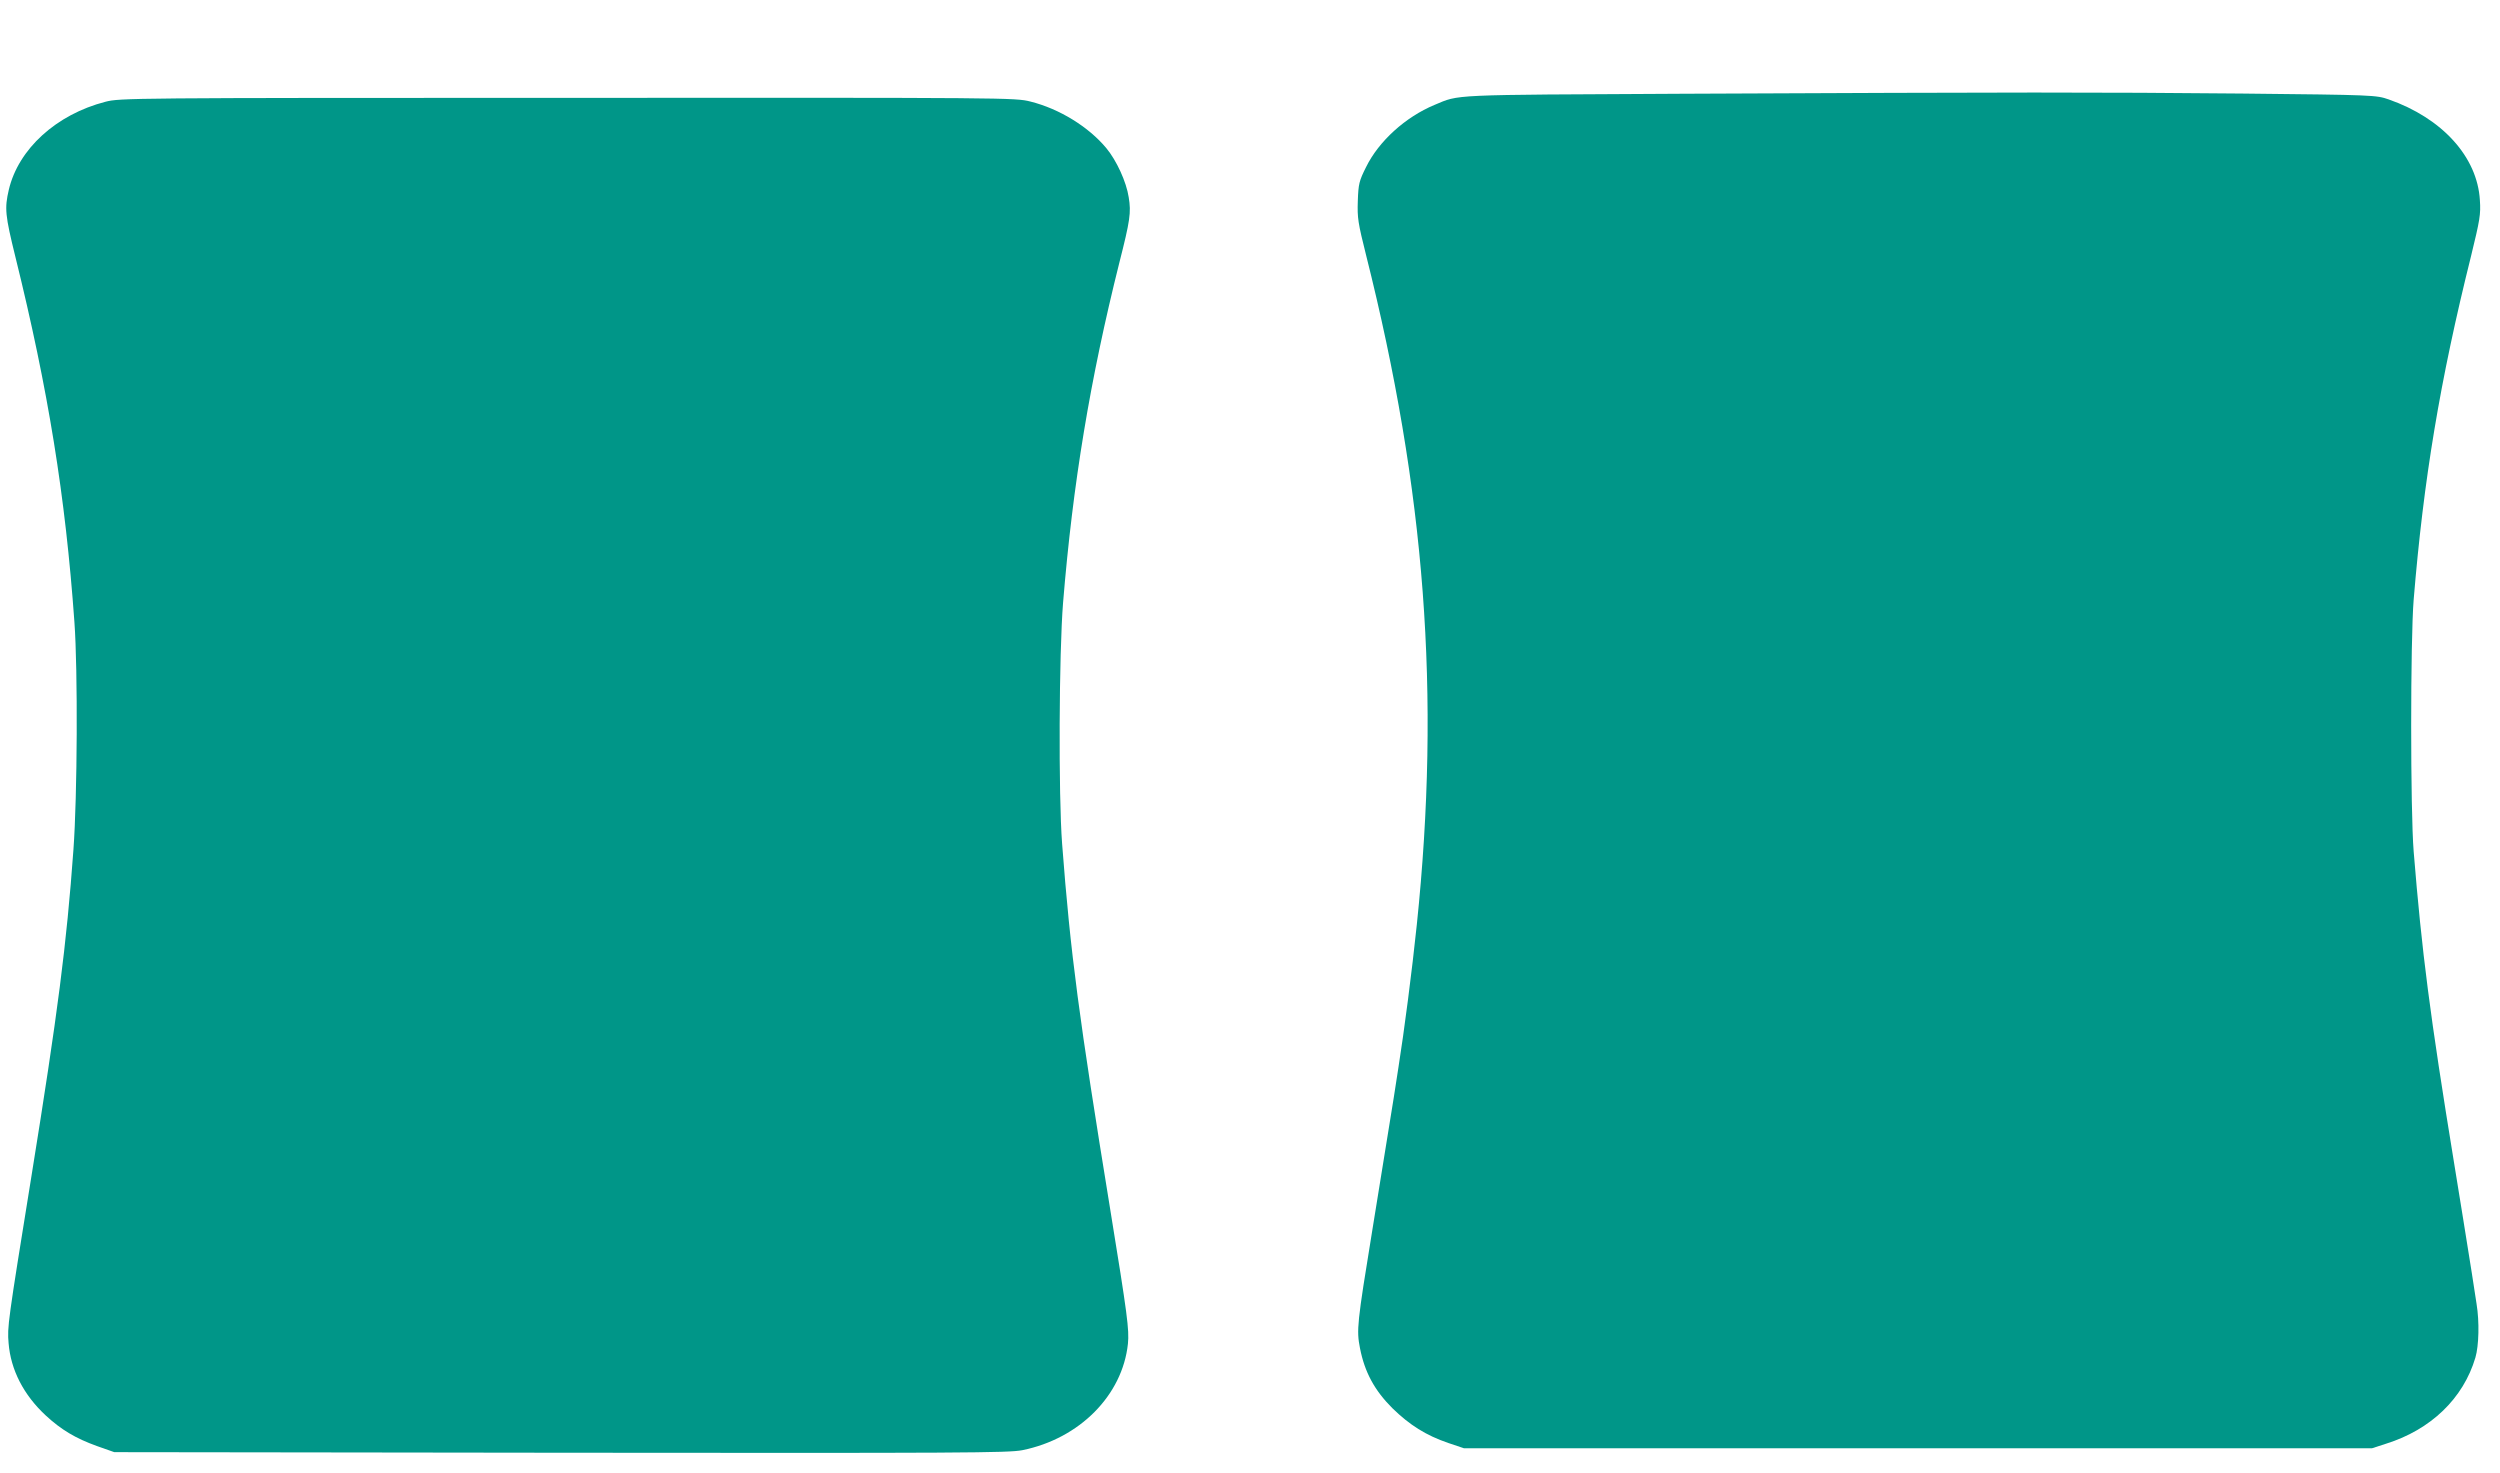
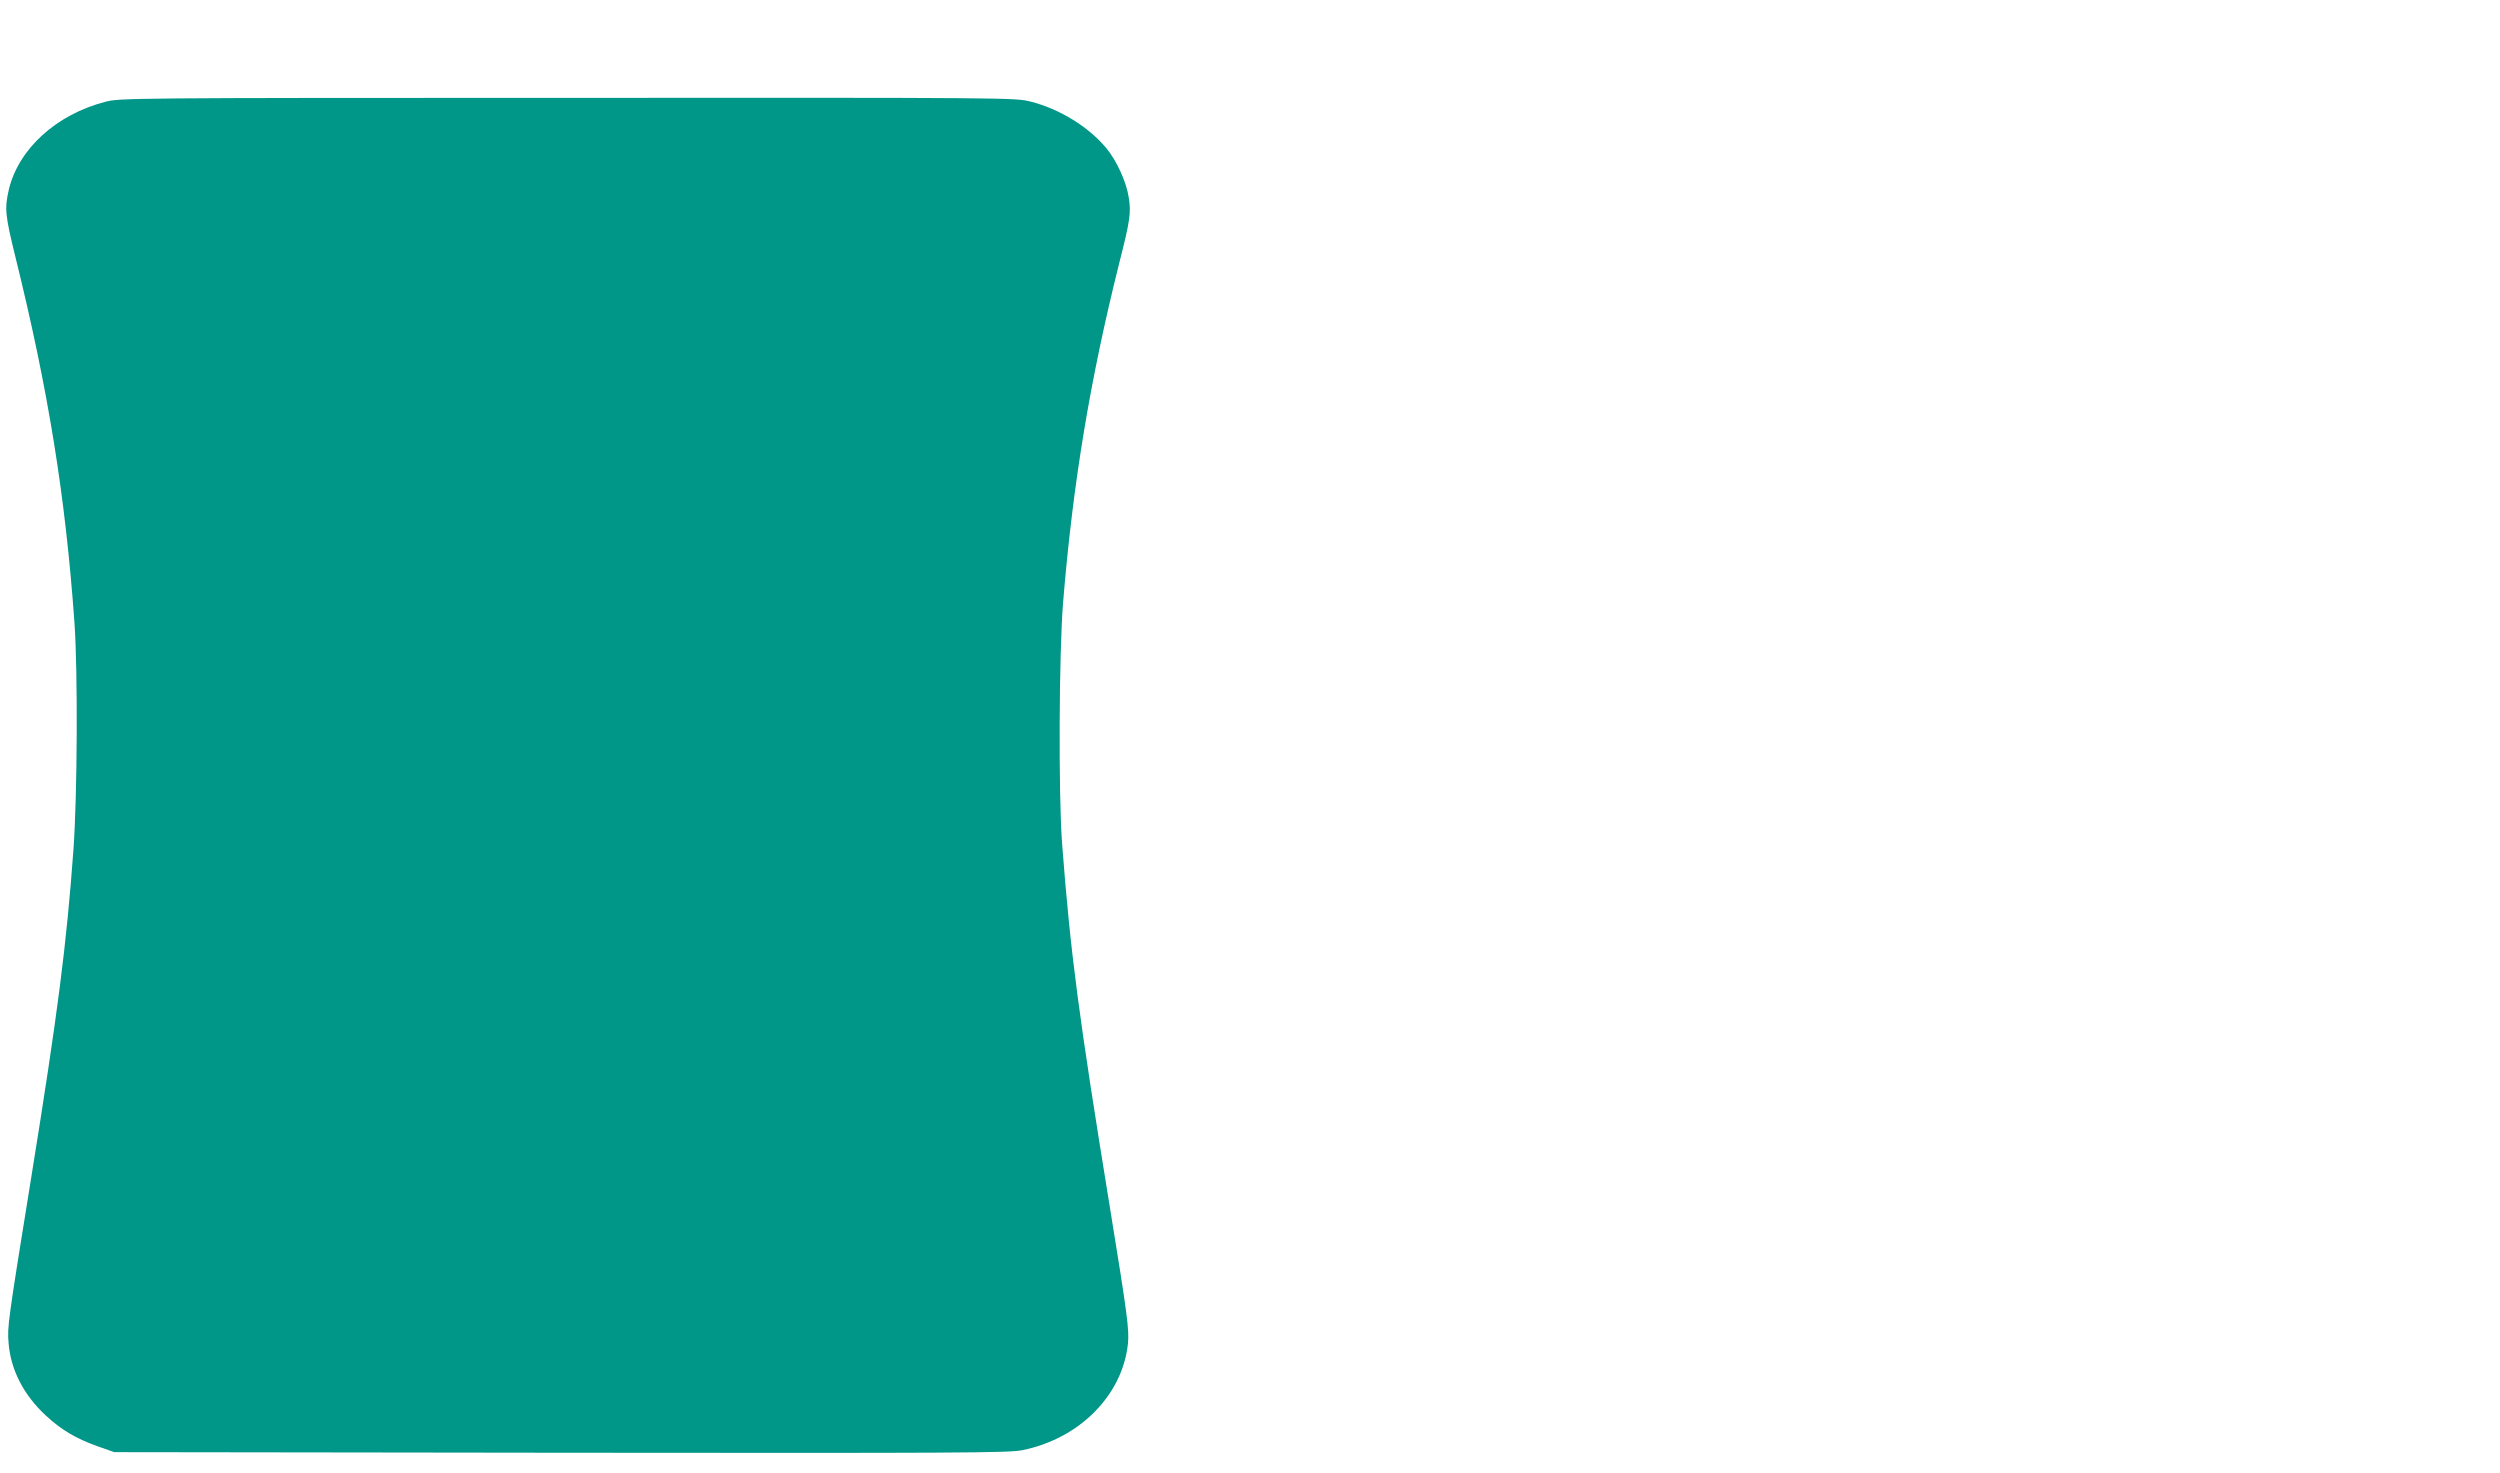
<svg xmlns="http://www.w3.org/2000/svg" version="1.0" width="1280pt" height="754pt" viewBox="0 0 1280 754" preserveAspectRatio="xMidYMid meet">
  <g transform="translate(0,754) scale(0.1,-0.1)" fill="#009688" stroke="none">
-     <path d="M8615 7060 c-1209 -6 -1140 -3 -1270 -57 -149 -62 -286 -186 -351 -319 -35 -70 -39 -85 -42 -173 -3 -87 1 -112 42 -276 304 -1209 383 -2249 260 -3430 -24 -232 -65 -548 -94 -730 -5 -33 -16 -103 -24 -155 -15 -95 -44 -271 -110 -680 -78 -478 -81 -510 -63 -602 24 -124 75 -217 166 -308 88 -86 172 -139 286 -178 l80 -27 2325 0 2325 0 71 23 c230 72 396 232 458 441 18 61 21 184 6 275 -5 34 -16 104 -24 156 -31 197 -58 361 -91 565 -124 759 -165 1079 -207 1595 -17 209 -17 1082 0 1290 51 617 134 1118 294 1760 45 184 50 213 45 285 -13 222 -193 420 -467 516 -64 22 -73 23 -750 30 -743 7 -1141 7 -2865 -1z" />
    <path d="M540 7019 c-252 -65 -446 -242 -495 -451 -22 -95 -19 -129 34 -344 168 -680 256 -1224 302 -1869 18 -249 15 -891 -5 -1165 -35 -485 -80 -835 -215 -1672 -122 -755 -124 -771 -117 -855 11 -137 77 -265 190 -370 79 -73 152 -117 263 -157 l88 -31 2285 -3 c2060 -2 2293 -1 2364 13 293 59 513 281 541 545 7 72 -2 143 -91 690 -160 982 -203 1305 -246 1870 -19 250 -16 975 5 1235 50 610 138 1141 288 1740 55 216 61 257 48 335 -12 79 -62 188 -115 252 -91 109 -240 201 -388 238 -78 20 -112 20 -2370 19 -2242 0 -2293 -1 -2366 -20z" />
  </g>
</svg>